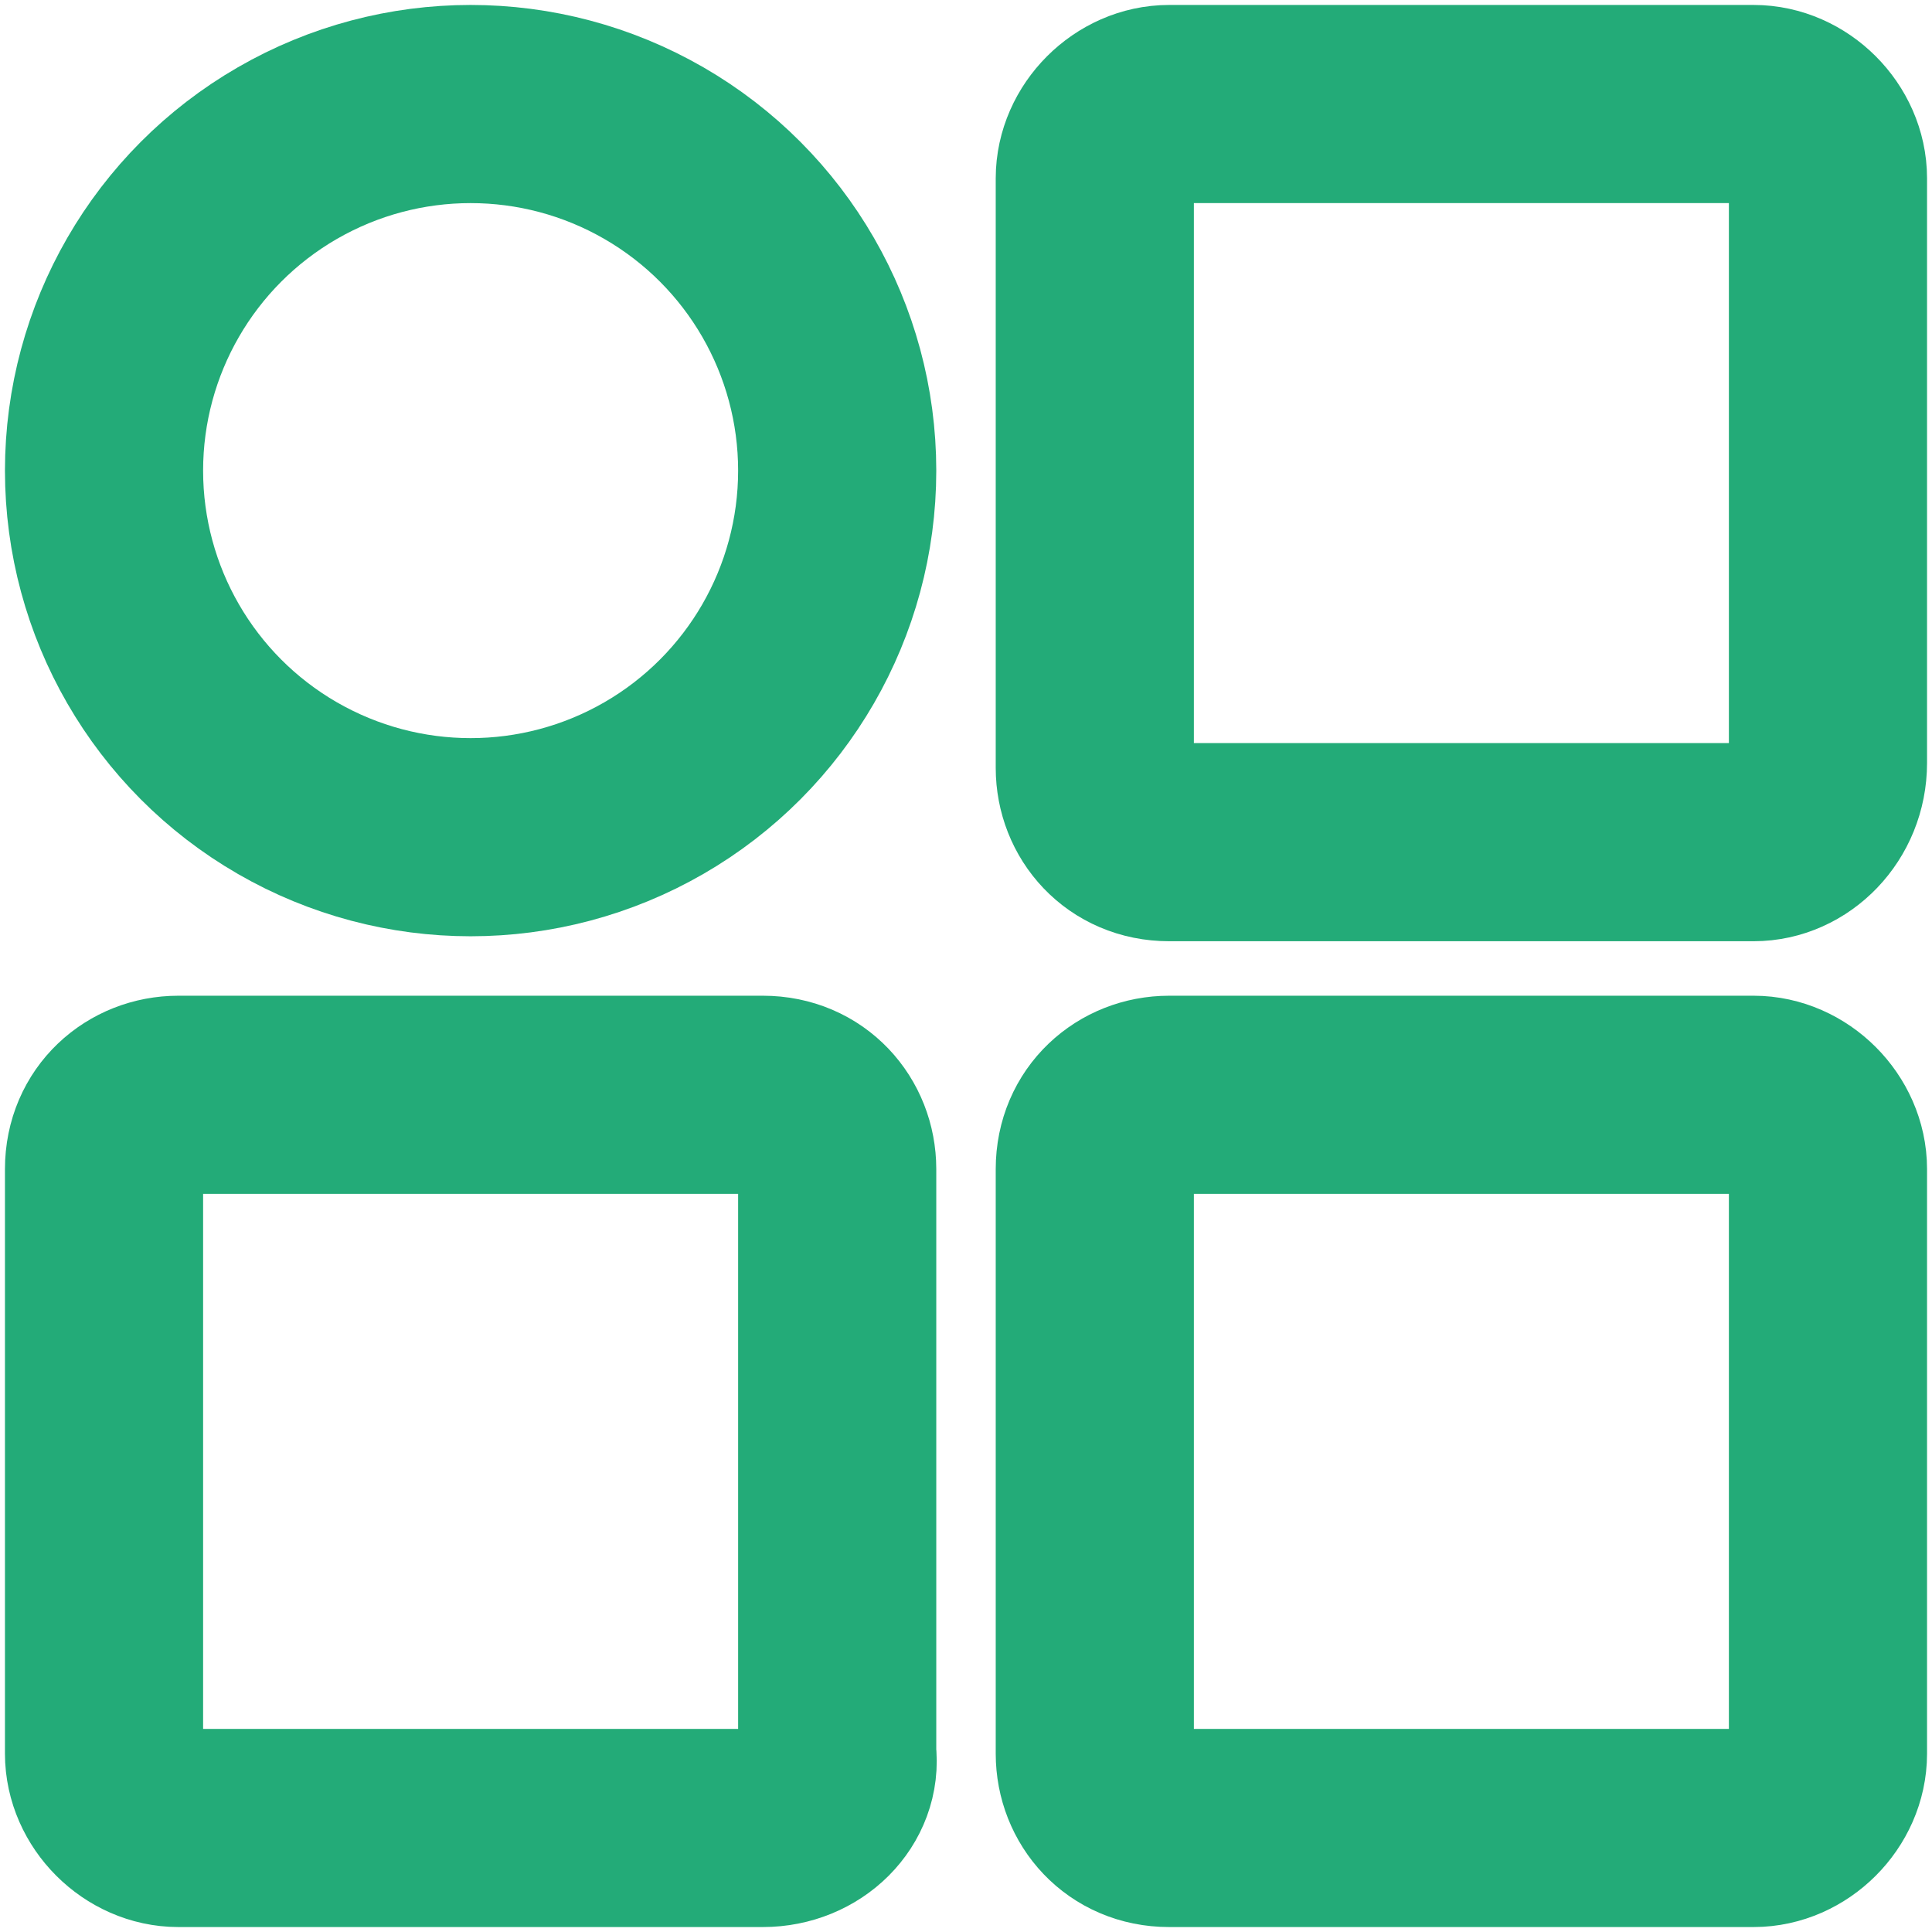
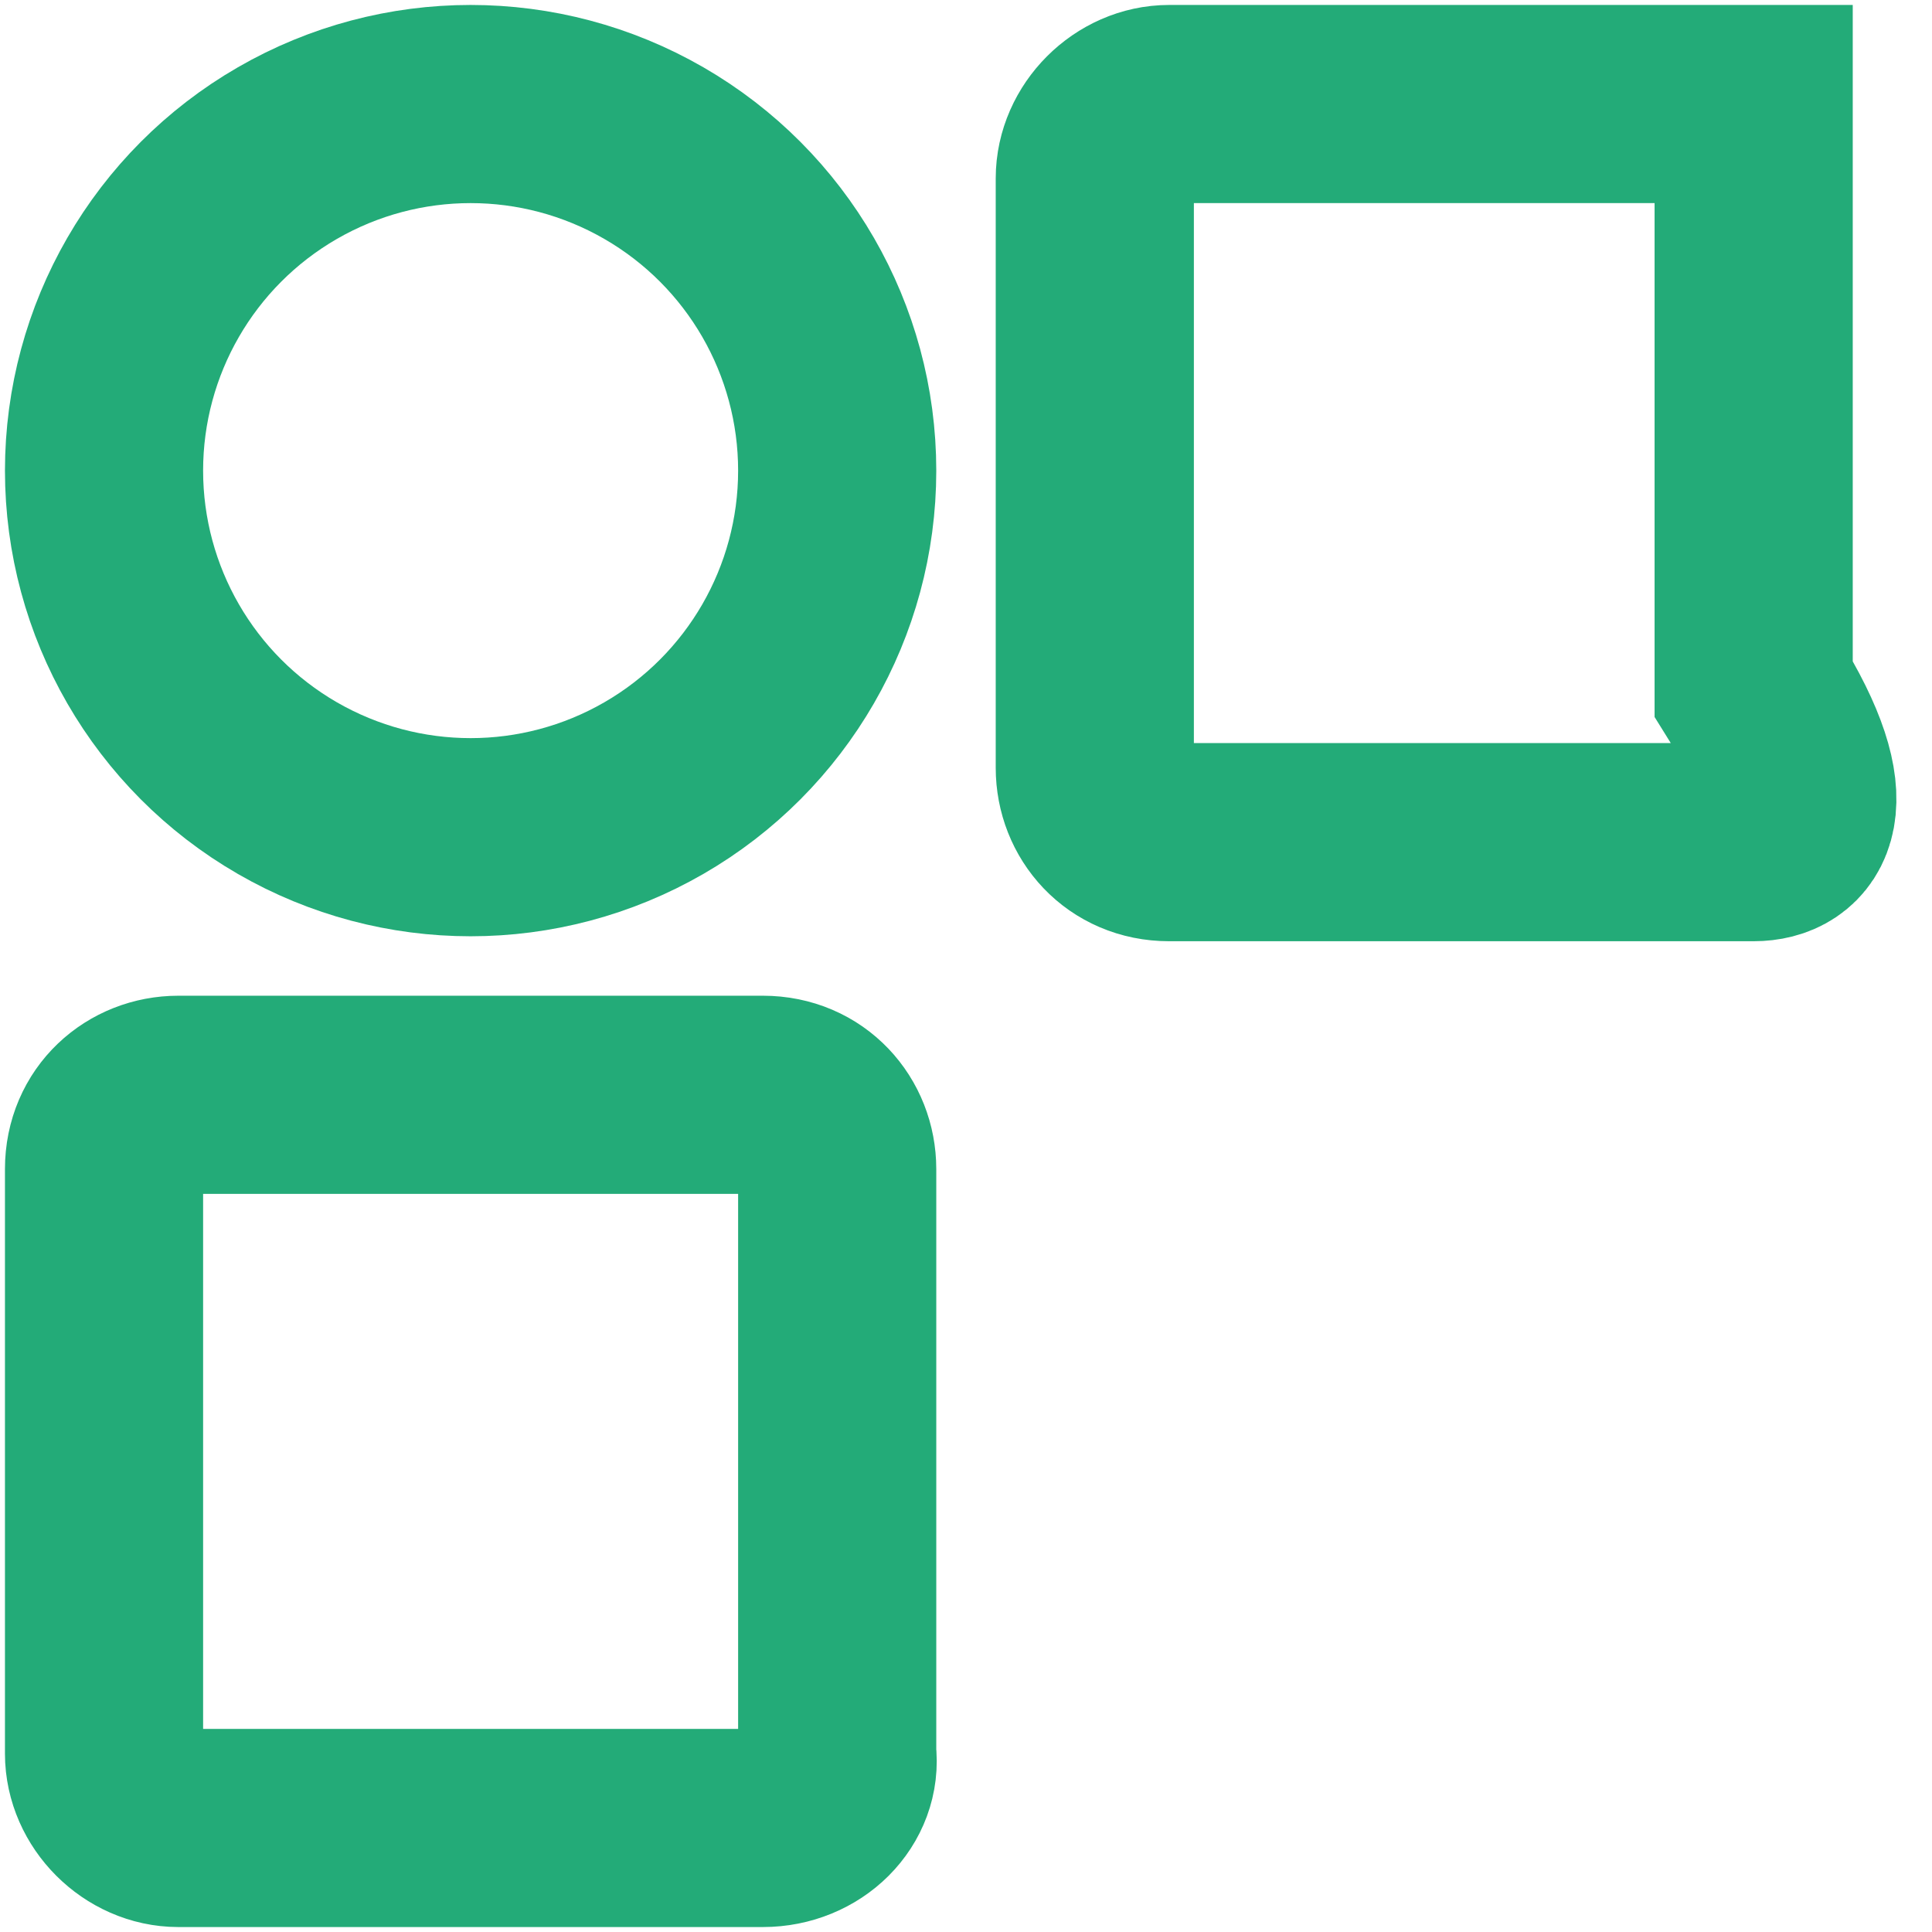
<svg xmlns="http://www.w3.org/2000/svg" version="1.1" id="图层_1" x="0px" y="0px" viewBox="0 0 39 39" style="enable-background:new 0 0 39 39;" xml:space="preserve">
  <style type="text/css">
	.st0{fill:none;stroke:#23AB78;stroke-width:4;stroke-miterlimit:10;}
</style>
  <g>
    <circle class="st0" cx="9.5" cy="9.5" r="7.4" />
-     <path class="st0" d="M35.4,17H23.6c-0.9,0-1.5-0.7-1.5-1.5V3.6c0-0.8,0.7-1.5,1.5-1.5h11.8c0.8,0,1.5,0.7,1.5,1.5v11.8   C36.9,16.3,36.2,17,35.4,17z" />
-     <path class="st0" d="M35.4,36.9H23.6c-0.9,0-1.5-0.7-1.5-1.5V23.6c0-0.9,0.7-1.5,1.5-1.5h11.8c0.8,0,1.5,0.7,1.5,1.5v11.8   C36.9,36.2,36.2,36.9,35.4,36.9z" />
+     <path class="st0" d="M35.4,17H23.6c-0.9,0-1.5-0.7-1.5-1.5V3.6c0-0.8,0.7-1.5,1.5-1.5h11.8v11.8   C36.9,16.3,36.2,17,35.4,17z" />
    <path class="st0" d="M15.4,36.9H3.6c-0.8,0-1.5-0.7-1.5-1.5V23.6c0-0.9,0.7-1.5,1.5-1.5h11.8c0.9,0,1.5,0.7,1.5,1.5v11.8   C17,36.2,16.3,36.9,15.4,36.9z" />
  </g>
</svg>